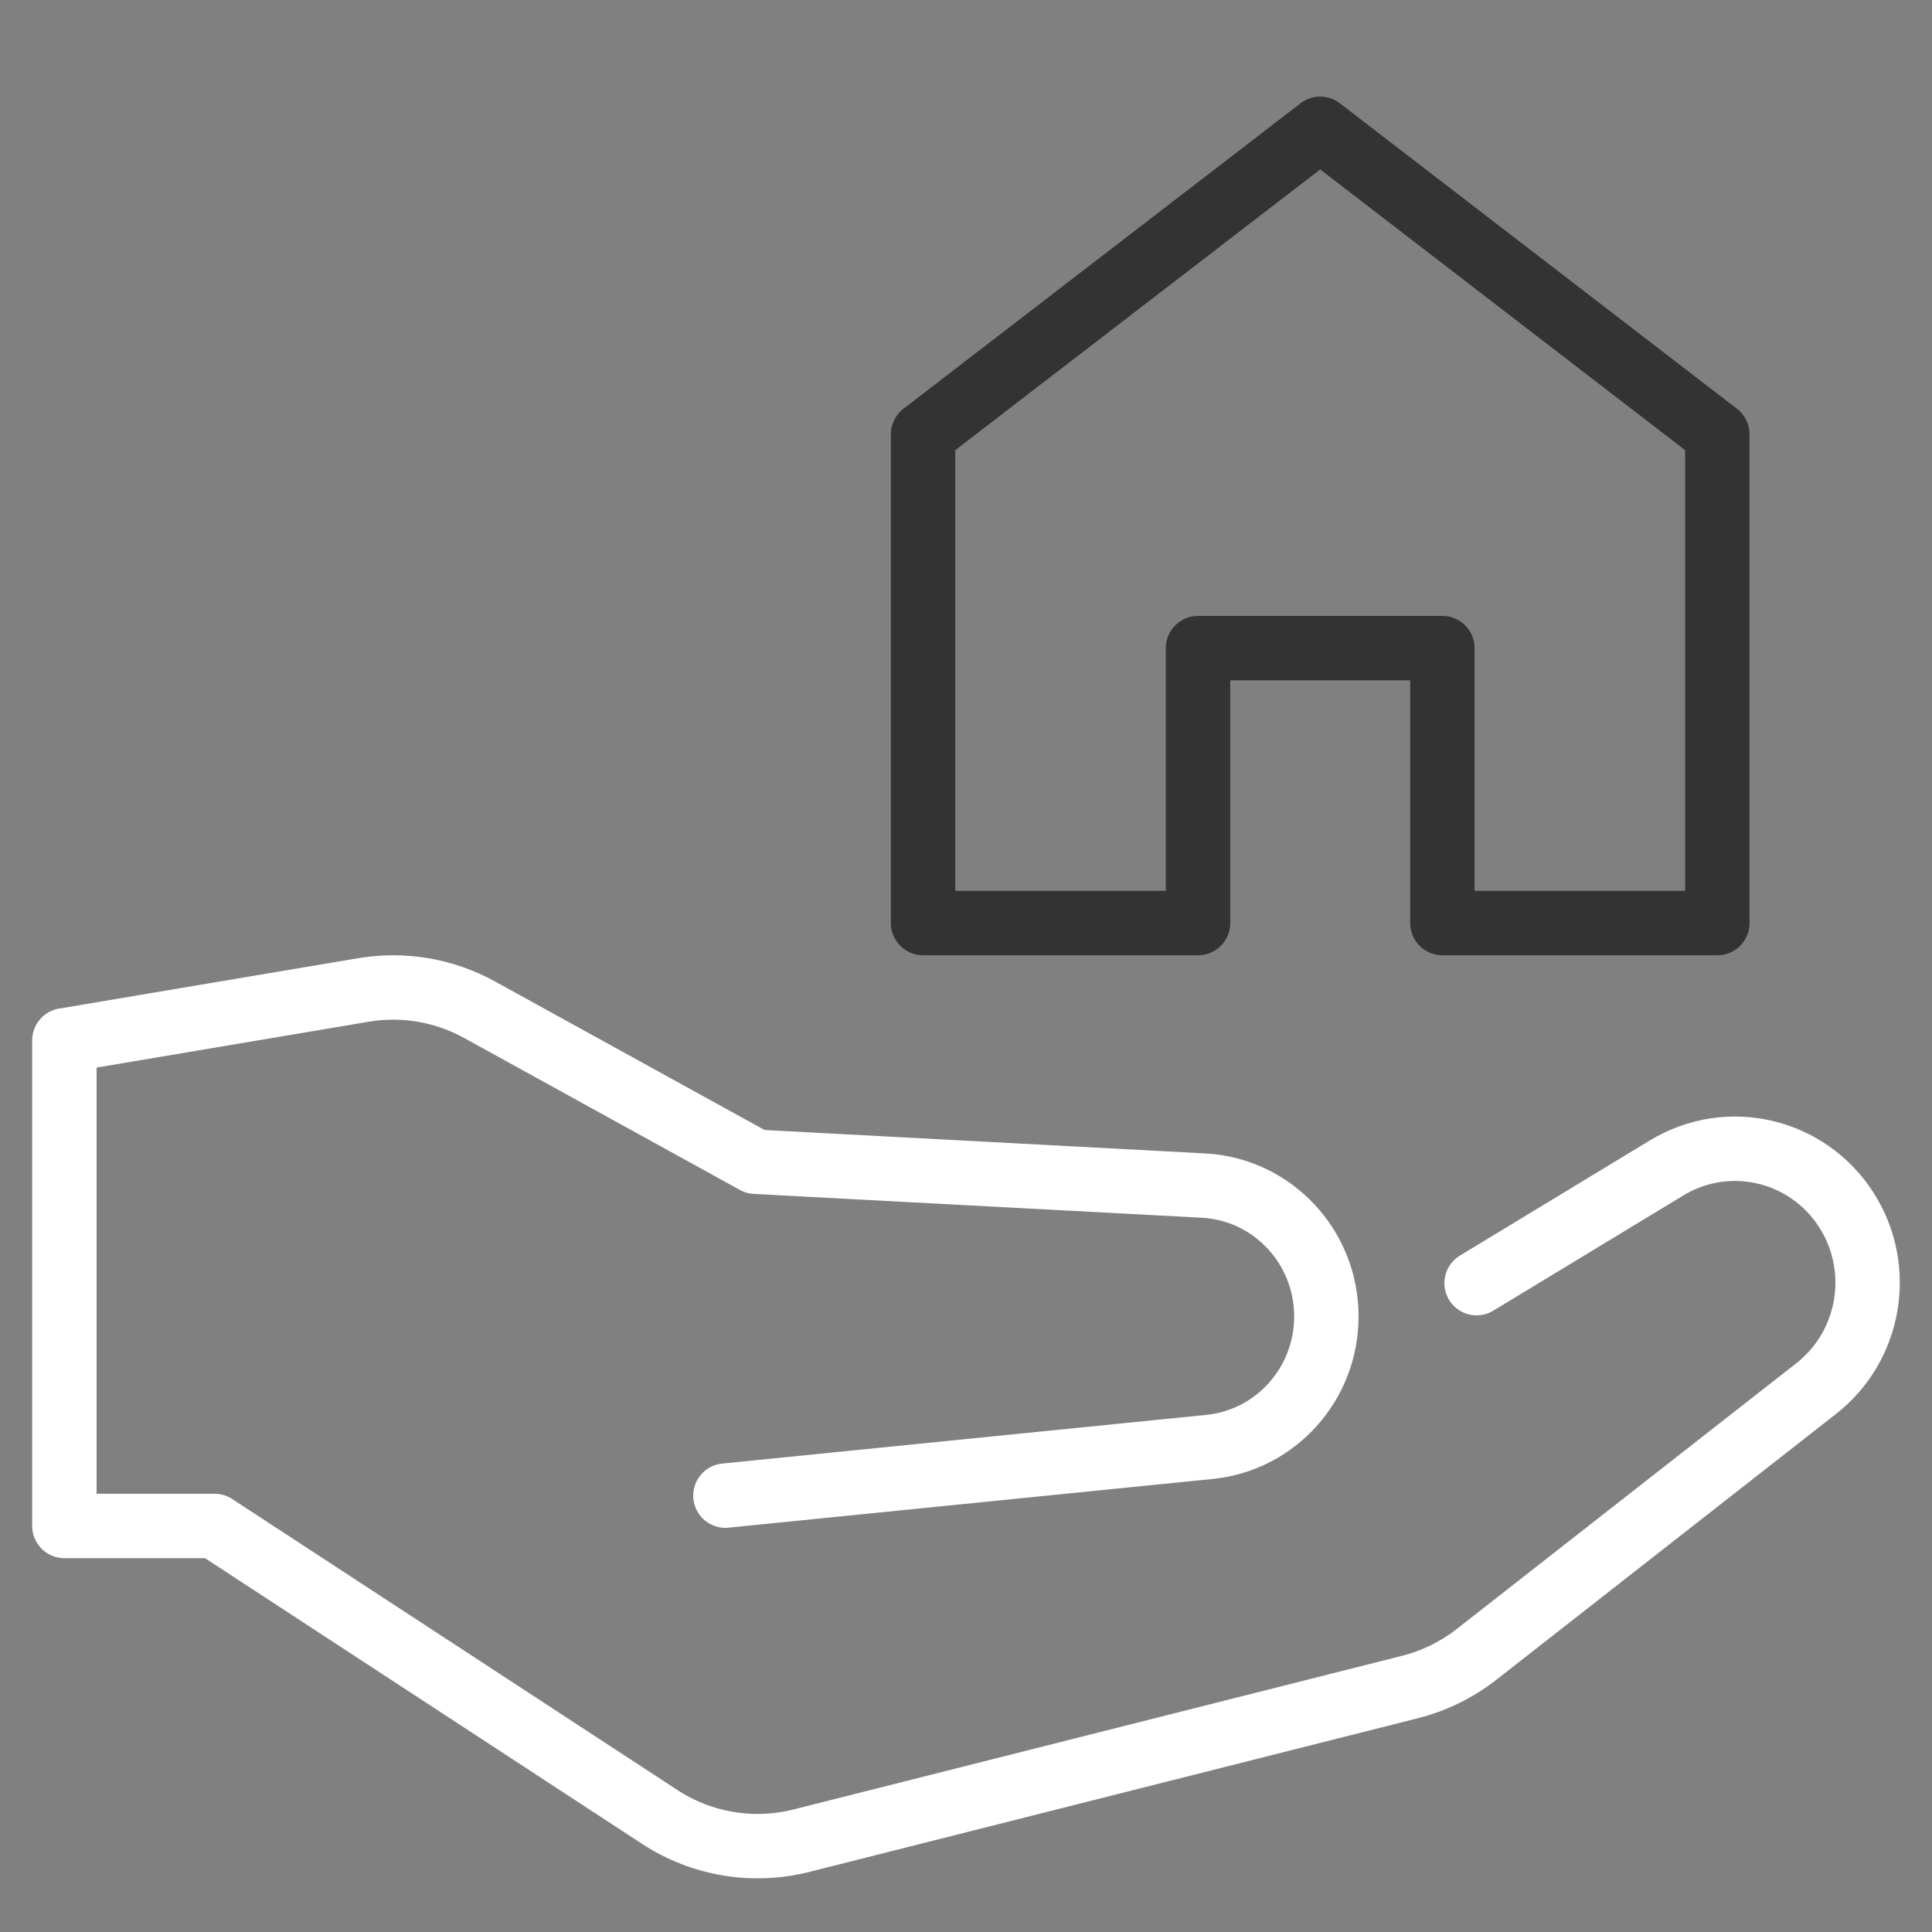
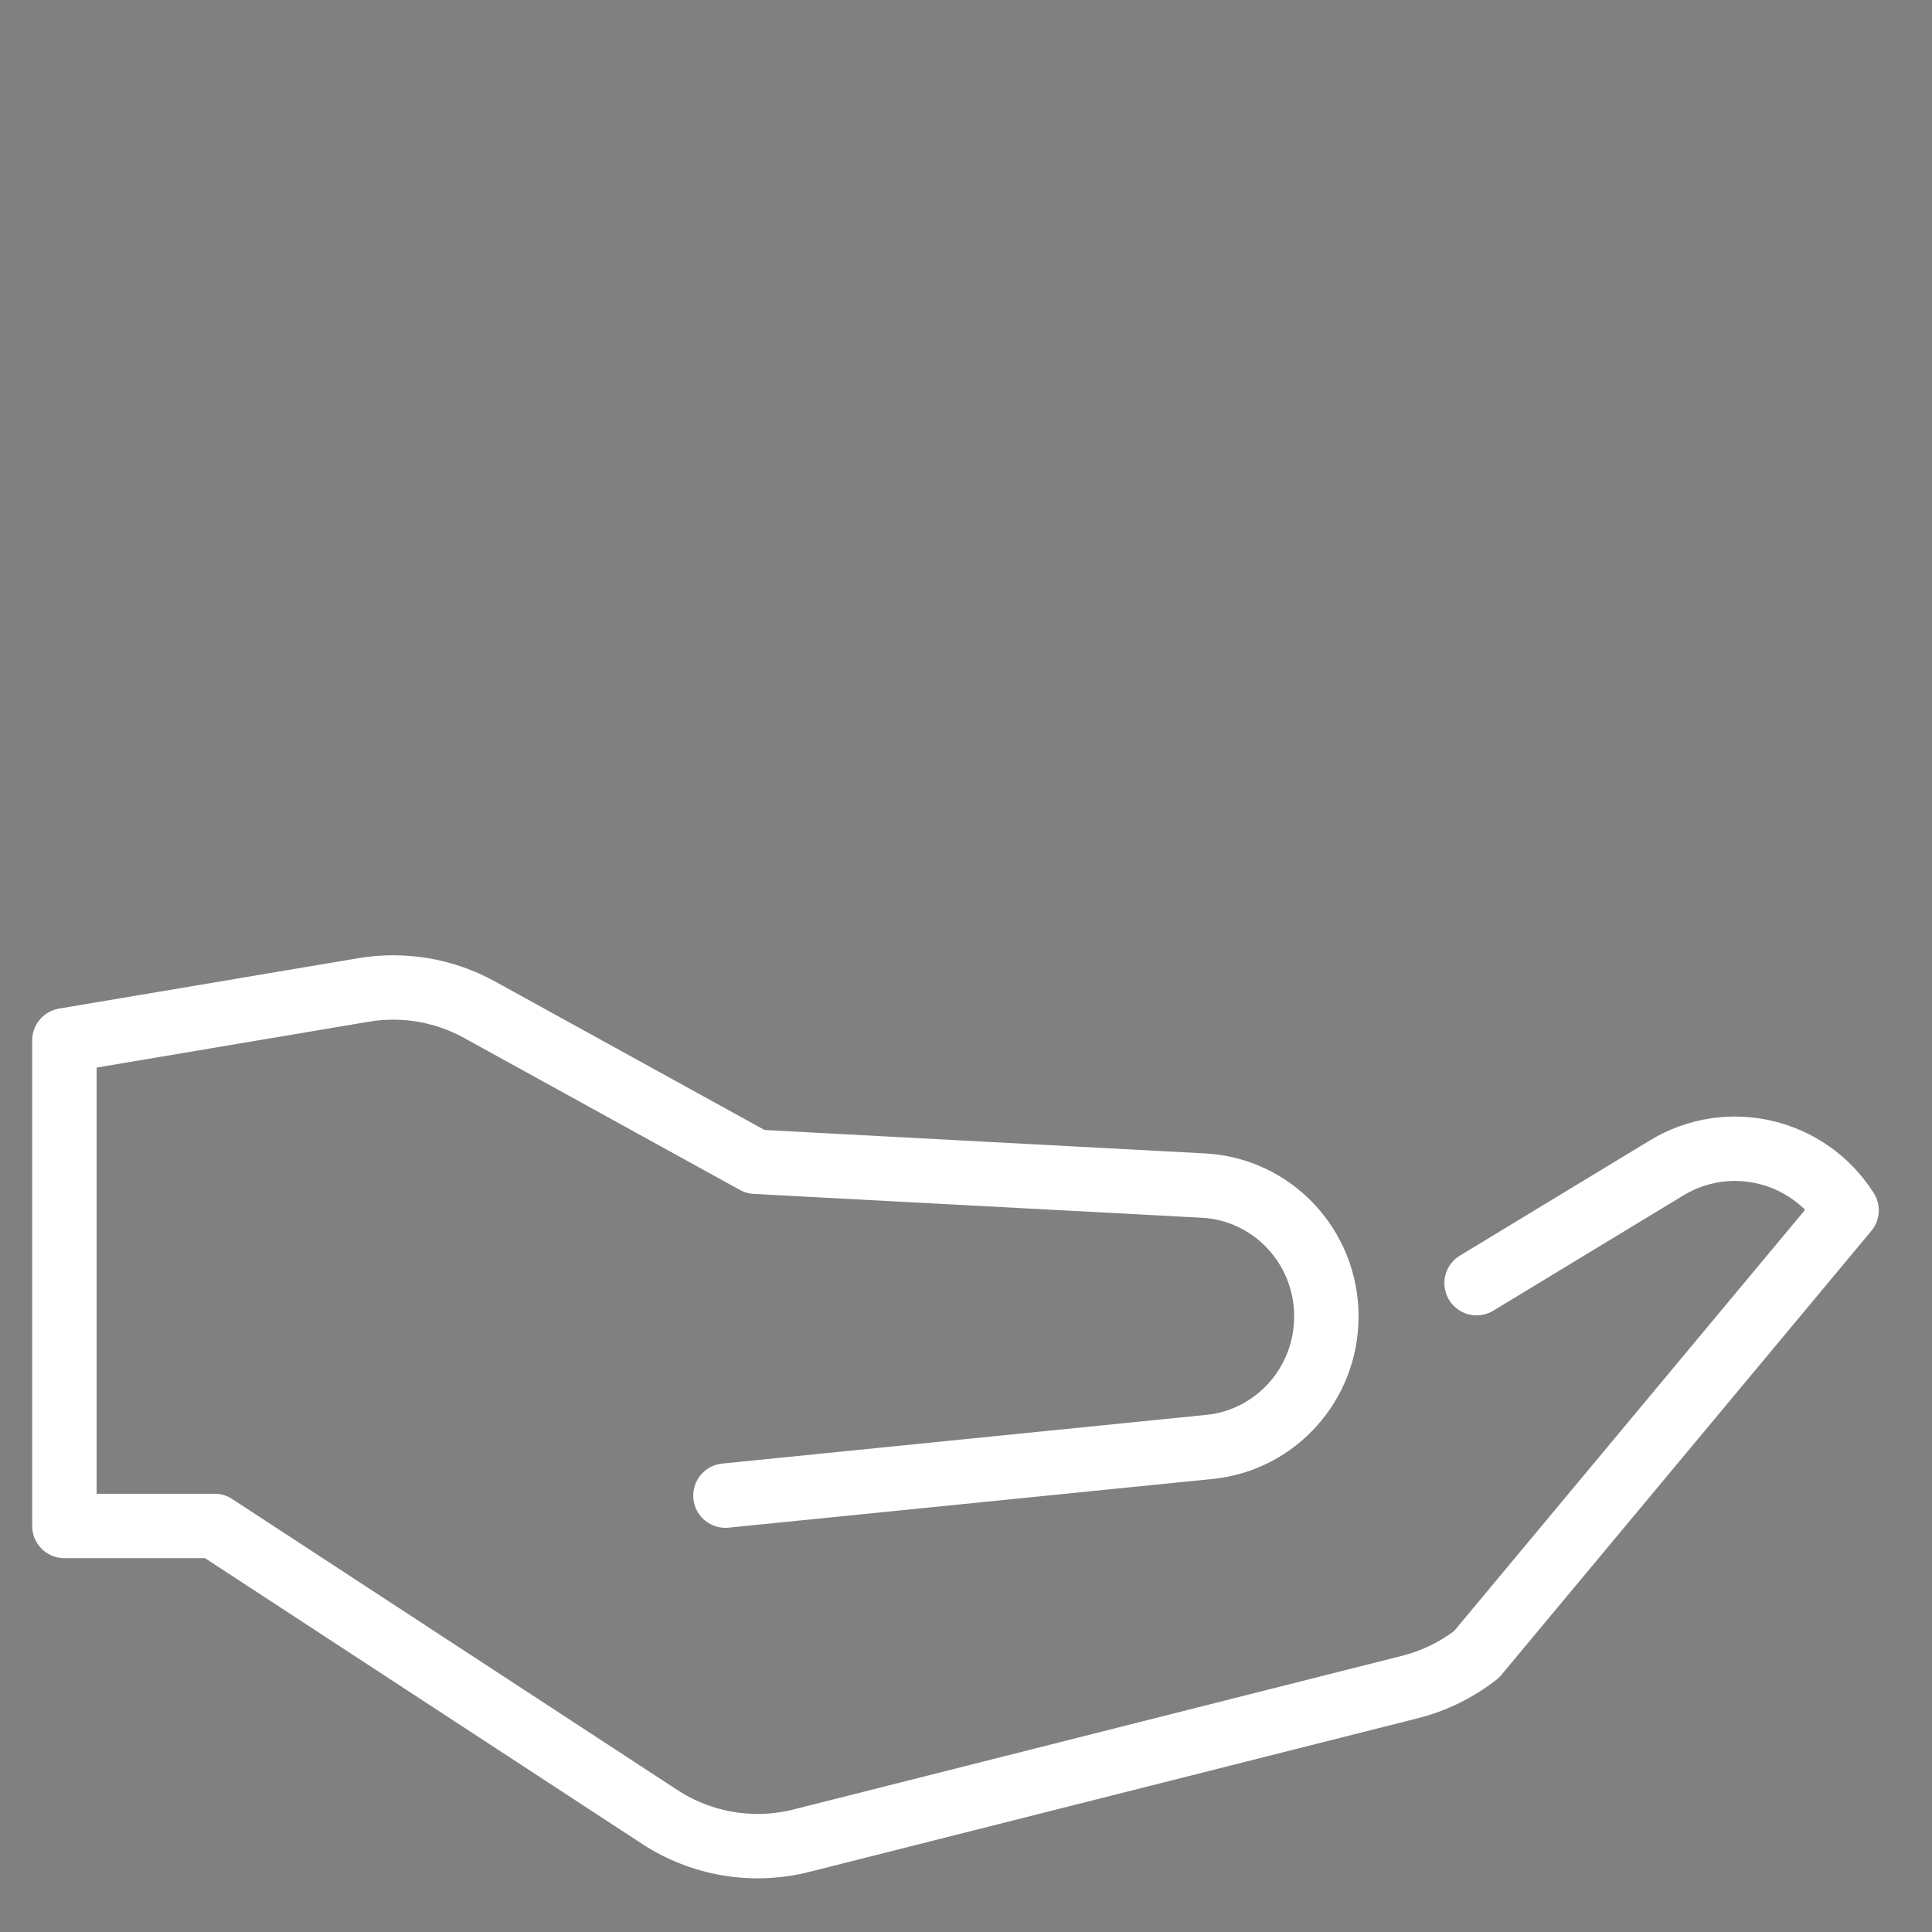
<svg xmlns="http://www.w3.org/2000/svg" width="90px" height="90px" viewBox="0 0 90 90" version="1.1">
  <rect x="0" y="0" width="90" height="90" fill="#808080" stroke="none" />
  <title>icon-Kaufen-gross</title>
  <g id="Symbols" stroke="none" stroke-width="1" fill="none" fill-rule="evenodd" stroke-linecap="round" stroke-linejoin="round">
    <g id="icons/Kaufen" stroke-width="3">
      <g id="mortgage" transform="translate(3, 6)">
-         <path d="M65.785,53.774 L74.646,48.401 C77.509,46.669 81.216,47.545 83.021,50.381 L83.021,50.381 C84.751,53.103 84.134,56.709 81.601,58.688 L65.785,71.066 C64.866,71.785 63.808,72.303 62.681,72.588 L34.33,79.747 C32.074,80.316 29.685,79.916 27.732,78.64 L6.998,65.086 L0,65.086 L0,42.463 L13.938,40.115 C15.79,39.804 17.691,40.128 19.339,41.036 L32.193,48.119 L53.063,49.229 C56.272,49.399 58.787,52.076 58.787,55.321 L58.787,55.321 C58.791,58.459 56.438,61.089 53.347,61.402 L30.793,63.672" id="Path" stroke="#FFFFFF" />
-         <polygon id="Path" stroke="#333333" points="58.5 0 40 14.231 40 37 52.808 37 52.808 24.192 64.192 24.192 64.192 37 77 37 77 14.231" />
+         <path d="M65.785,53.774 L74.646,48.401 C77.509,46.669 81.216,47.545 83.021,50.381 L83.021,50.381 L65.785,71.066 C64.866,71.785 63.808,72.303 62.681,72.588 L34.33,79.747 C32.074,80.316 29.685,79.916 27.732,78.64 L6.998,65.086 L0,65.086 L0,42.463 L13.938,40.115 C15.79,39.804 17.691,40.128 19.339,41.036 L32.193,48.119 L53.063,49.229 C56.272,49.399 58.787,52.076 58.787,55.321 L58.787,55.321 C58.791,58.459 56.438,61.089 53.347,61.402 L30.793,63.672" id="Path" stroke="#FFFFFF" />
      </g>
    </g>
  </g>
</svg>